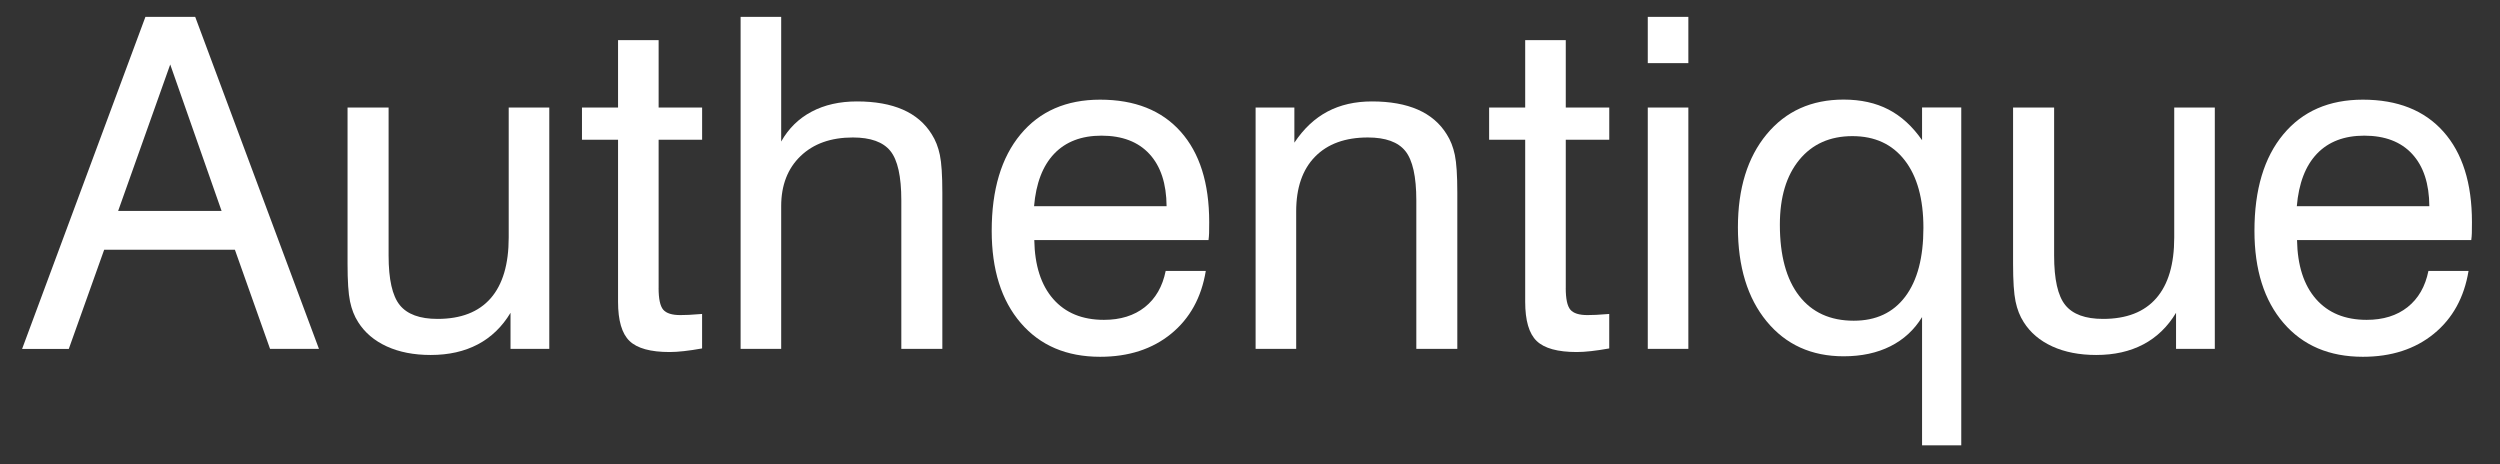
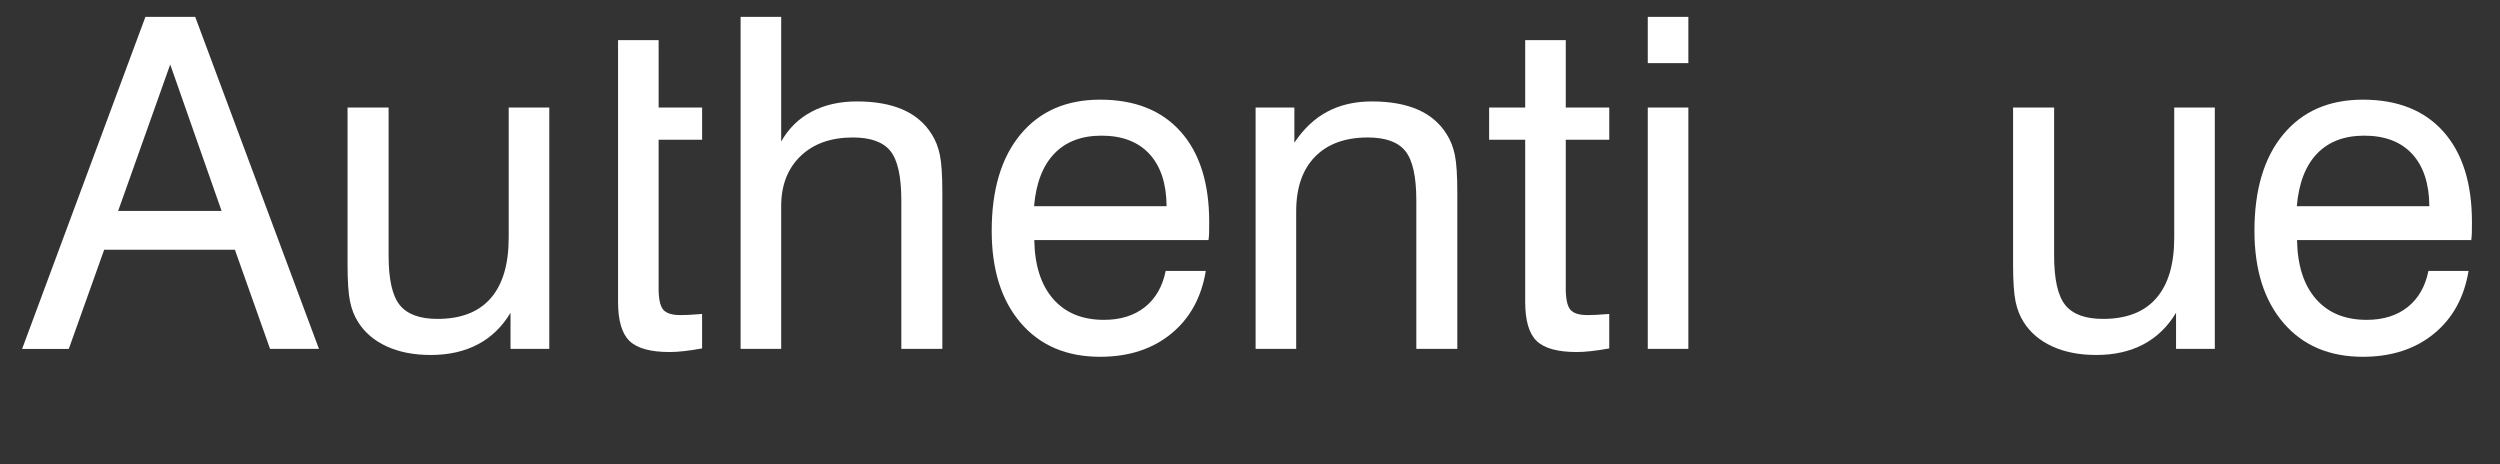
<svg xmlns="http://www.w3.org/2000/svg" version="1.1" id="Calque_1" x="0px" y="0px" viewBox="0 0 910 169" style="enable-background:new 0 0 910 169;" xml:space="preserve">
  <rect x="0" y="0" width="910" height="169" fill="#333333" stroke="none" />
  <style type="text/css">
	.st0{fill:#FFFFFF;}
</style>
  <g>
    <path class="st0" d="M8.05,126.99L52.93,6.15h18.13l45.04,120.84H98.3L85.5,90.9H37.92l-12.88,36.1H8.05z M43,76.79h37.66   l-18.7-53.32L43,76.79z" />
    <path class="st0" d="M141.45,39.13v53.9c0,8.64,1.35,14.64,4.06,18.01c2.71,3.36,7.29,5.04,13.74,5.04c8.53,0,14.98-2.5,19.36-7.51   c4.37-5,6.56-12.37,6.56-22.11V39.13h14.77v87.86h-14.11v-13.13c-3.06,5.09-7.03,8.92-11.9,11.49c-4.87,2.57-10.58,3.86-17.15,3.86   c-6.13,0-11.46-1.04-16-3.12c-4.54-2.08-8.01-5.03-10.42-8.86c-1.37-2.13-2.35-4.63-2.95-7.51c-0.6-2.87-0.9-7.42-0.9-13.66v-4.18   V39.13H141.45z" />
-     <path class="st0" d="M239.73,104.84c0,3.94,0.56,6.56,1.68,7.88c1.12,1.31,3.19,1.97,6.19,1.97c0.87,0,1.93-0.03,3.16-0.08   c1.23-0.05,2.83-0.16,4.8-0.33v12.55c-2.46,0.44-4.66,0.77-6.6,0.98c-1.94,0.22-3.68,0.33-5.21,0.33c-6.95,0-11.81-1.34-14.6-4.02   c-2.79-2.68-4.18-7.44-4.18-14.28V50.86h-13.13V39.13h13.13V14.6h14.77v24.53h15.83v11.73h-15.83V104.84z" />
+     <path class="st0" d="M239.73,104.84c0,3.94,0.56,6.56,1.68,7.88c1.12,1.31,3.19,1.97,6.19,1.97c0.87,0,1.93-0.03,3.16-0.08   c1.23-0.05,2.83-0.16,4.8-0.33v12.55c-2.46,0.44-4.66,0.77-6.6,0.98c-1.94,0.22-3.68,0.33-5.21,0.33c-6.95,0-11.81-1.34-14.6-4.02   c-2.79-2.68-4.18-7.44-4.18-14.28V50.86h-13.13h13.13V14.6h14.77v24.53h15.83v11.73h-15.83V104.84z" />
    <path class="st0" d="M328.08,126.99V72.93c0-8.7-1.33-14.69-3.98-17.97c-2.65-3.28-7.21-4.92-13.66-4.92   c-7.99,0-14.33,2.26-19.03,6.77c-4.7,4.51-7.06,10.6-7.06,18.25v51.93h-14.77V6.15h14.77v45.37c2.68-4.76,6.37-8.38,11.08-10.87   c4.7-2.49,10.2-3.73,16.49-3.73c6.62,0,12.2,1,16.74,2.99c4.54,2,8.04,4.99,10.5,8.98c1.37,2.13,2.35,4.64,2.95,7.51   c0.6,2.87,0.9,7.42,0.9,13.66v4.18v52.75H328.08z" />
    <path class="st0" d="M424.31,98.61h14.6c-1.59,9.68-5.8,17.31-12.63,22.89c-6.84,5.58-15.45,8.37-25.84,8.37   c-12.2,0-21.82-4.1-28.88-12.3c-7.06-8.21-10.58-19.39-10.58-33.55c0-14.98,3.5-26.69,10.5-35.11c7-8.42,16.65-12.63,28.96-12.63   c12.63,0,22.41,3.88,29.33,11.65c6.92,7.77,10.38,18.73,10.38,32.9c0,1.8-0.01,3.15-0.04,4.02c-0.03,0.88-0.1,1.72-0.21,2.54   h-63.42c0.16,9.24,2.46,16.39,6.89,21.45c4.43,5.06,10.58,7.59,18.46,7.59c6.02,0,10.98-1.54,14.89-4.63   C420.63,108.69,423.16,104.3,424.31,98.61z M376.4,75.06h48.24c-0.06-8.2-2.13-14.53-6.23-18.99c-4.1-4.46-9.93-6.69-17.47-6.69   c-7.27,0-13,2.19-17.19,6.56C379.56,60.32,377.11,66.69,376.4,75.06z" />
    <path class="st0" d="M515.54,126.99V72.93c0-8.64-1.33-14.62-3.98-17.93c-2.65-3.31-7.21-4.96-13.66-4.96   c-8.26,0-14.67,2.34-19.24,7.01c-4.57,4.68-6.85,11.31-6.85,19.89v50.04h-14.77V39.13h14.11v12.8c3.39-5.09,7.41-8.86,12.06-11.32   c4.65-2.46,10.04-3.69,16.16-3.69c6.62,0,12.2,1,16.74,2.99c4.54,2,8.04,4.99,10.5,8.98c1.37,2.13,2.35,4.64,2.95,7.51   c0.6,2.87,0.9,7.42,0.9,13.66v4.18v52.75H515.54z" />
    <path class="st0" d="M569.93,104.84c0,3.94,0.56,6.56,1.68,7.88s3.19,1.97,6.19,1.97c0.87,0,1.93-0.03,3.16-0.08   c1.23-0.05,2.83-0.16,4.8-0.33v12.55c-2.46,0.44-4.66,0.77-6.6,0.98c-1.94,0.22-3.68,0.33-5.21,0.33c-6.95,0-11.81-1.34-14.6-4.02   c-2.79-2.68-4.18-7.44-4.18-14.28V50.86h-13.13V39.13h13.13V14.6h14.77v24.53h15.83v11.73h-15.83V104.84z" />
    <path class="st0" d="M599.79,22.97V6.15h14.77v16.82H599.79z M599.79,126.99V39.13h14.77v87.86H599.79z" />
-     <path class="st0" d="M699.63,115.42c-2.84,4.65-6.69,8.19-11.53,10.62c-4.84,2.43-10.51,3.65-17.02,3.65   c-11.7,0-21.04-4.24-28.02-12.72c-6.97-8.48-10.46-19.88-10.46-34.21c0-14.16,3.49-25.46,10.46-33.88   c6.97-8.42,16.31-12.63,28.02-12.63c6.24,0,11.68,1.2,16.33,3.61c4.65,2.41,8.72,6.13,12.22,11.16v-11.9h14.27V162.1h-14.27V115.42   z M647.87,81.79c0,11.21,2.34,19.84,7.01,25.88c4.68,6.04,11.31,9.07,19.89,9.07c8.09,0,14.34-2.92,18.75-8.78   c4.4-5.85,6.6-14.19,6.6-25.02c0-10.55-2.27-18.76-6.81-24.61c-4.54-5.85-10.88-8.78-19.03-8.78c-8.15,0-14.59,2.87-19.32,8.61   C650.23,63.91,647.87,71.78,647.87,81.79z" />
    <path class="st0" d="M747.7,39.13v53.9c0,8.64,1.35,14.64,4.06,18.01c2.71,3.36,7.29,5.04,13.74,5.04c8.53,0,14.99-2.5,19.36-7.51   c4.38-5,6.56-12.37,6.56-22.11V39.13h14.77v87.86h-14.11v-13.13c-3.06,5.09-7.03,8.92-11.9,11.49c-4.87,2.57-10.58,3.86-17.15,3.86   c-6.13,0-11.46-1.04-16-3.12c-4.54-2.08-8.01-5.03-10.42-8.86c-1.37-2.13-2.35-4.63-2.95-7.51c-0.6-2.87-0.9-7.42-0.9-13.66v-4.18   V39.13H747.7z" />
    <path class="st0" d="M883.95,98.61h14.6c-1.59,9.68-5.8,17.31-12.63,22.89c-6.84,5.58-15.45,8.37-25.84,8.37   c-12.2,0-21.82-4.1-28.88-12.3c-7.05-8.21-10.58-19.39-10.58-33.55c0-14.98,3.5-26.69,10.5-35.11c7-8.42,16.65-12.63,28.96-12.63   c12.63,0,22.41,3.88,29.33,11.65c6.92,7.77,10.38,18.73,10.38,32.9c0,1.8-0.01,3.15-0.04,4.02c-0.03,0.88-0.1,1.72-0.21,2.54   h-63.42c0.16,9.24,2.46,16.39,6.89,21.45c4.43,5.06,10.58,7.59,18.46,7.59c6.02,0,10.98-1.54,14.89-4.63   C880.27,108.69,882.8,104.3,883.95,98.61z M836.04,75.06h48.24c-0.05-8.2-2.13-14.53-6.23-18.99c-4.1-4.46-9.93-6.69-17.47-6.69   c-7.27,0-13,2.19-17.19,6.56C839.2,60.32,836.75,66.69,836.04,75.06z" />
  </g>
</svg>